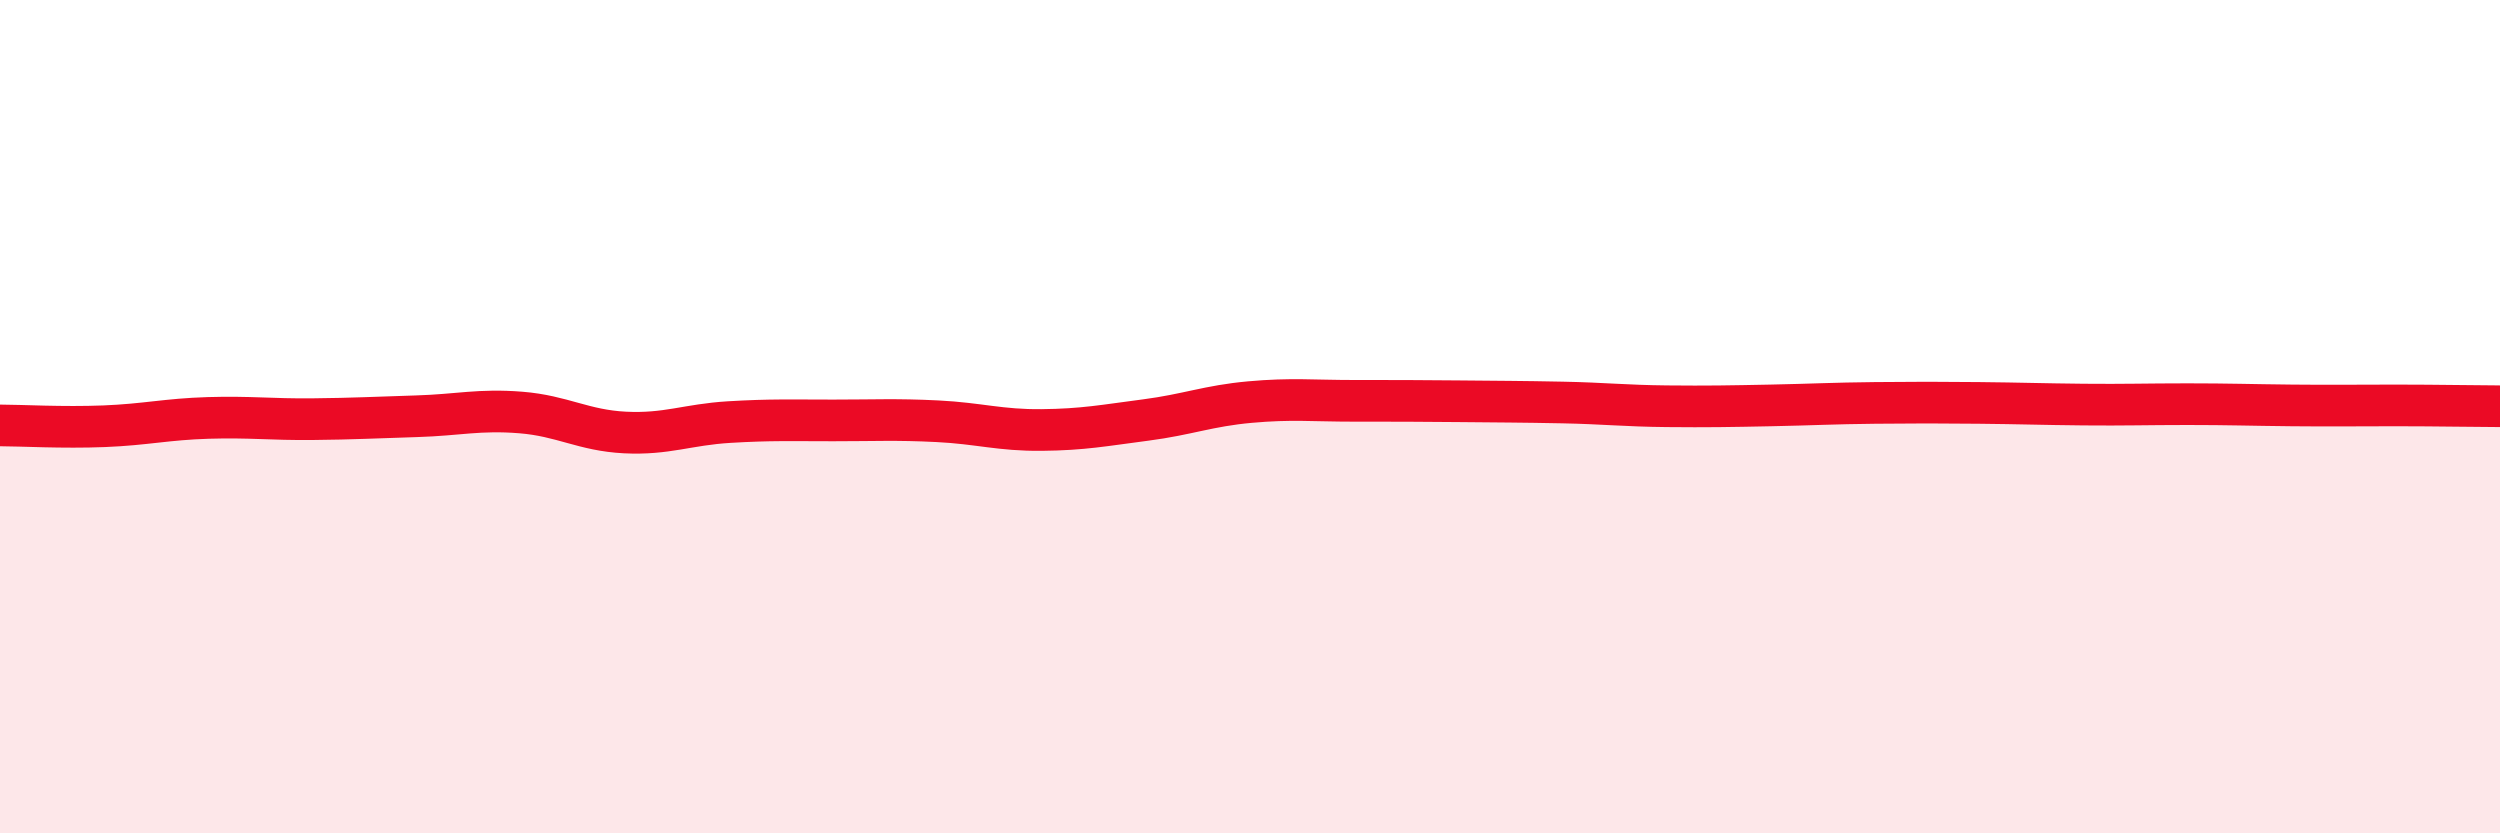
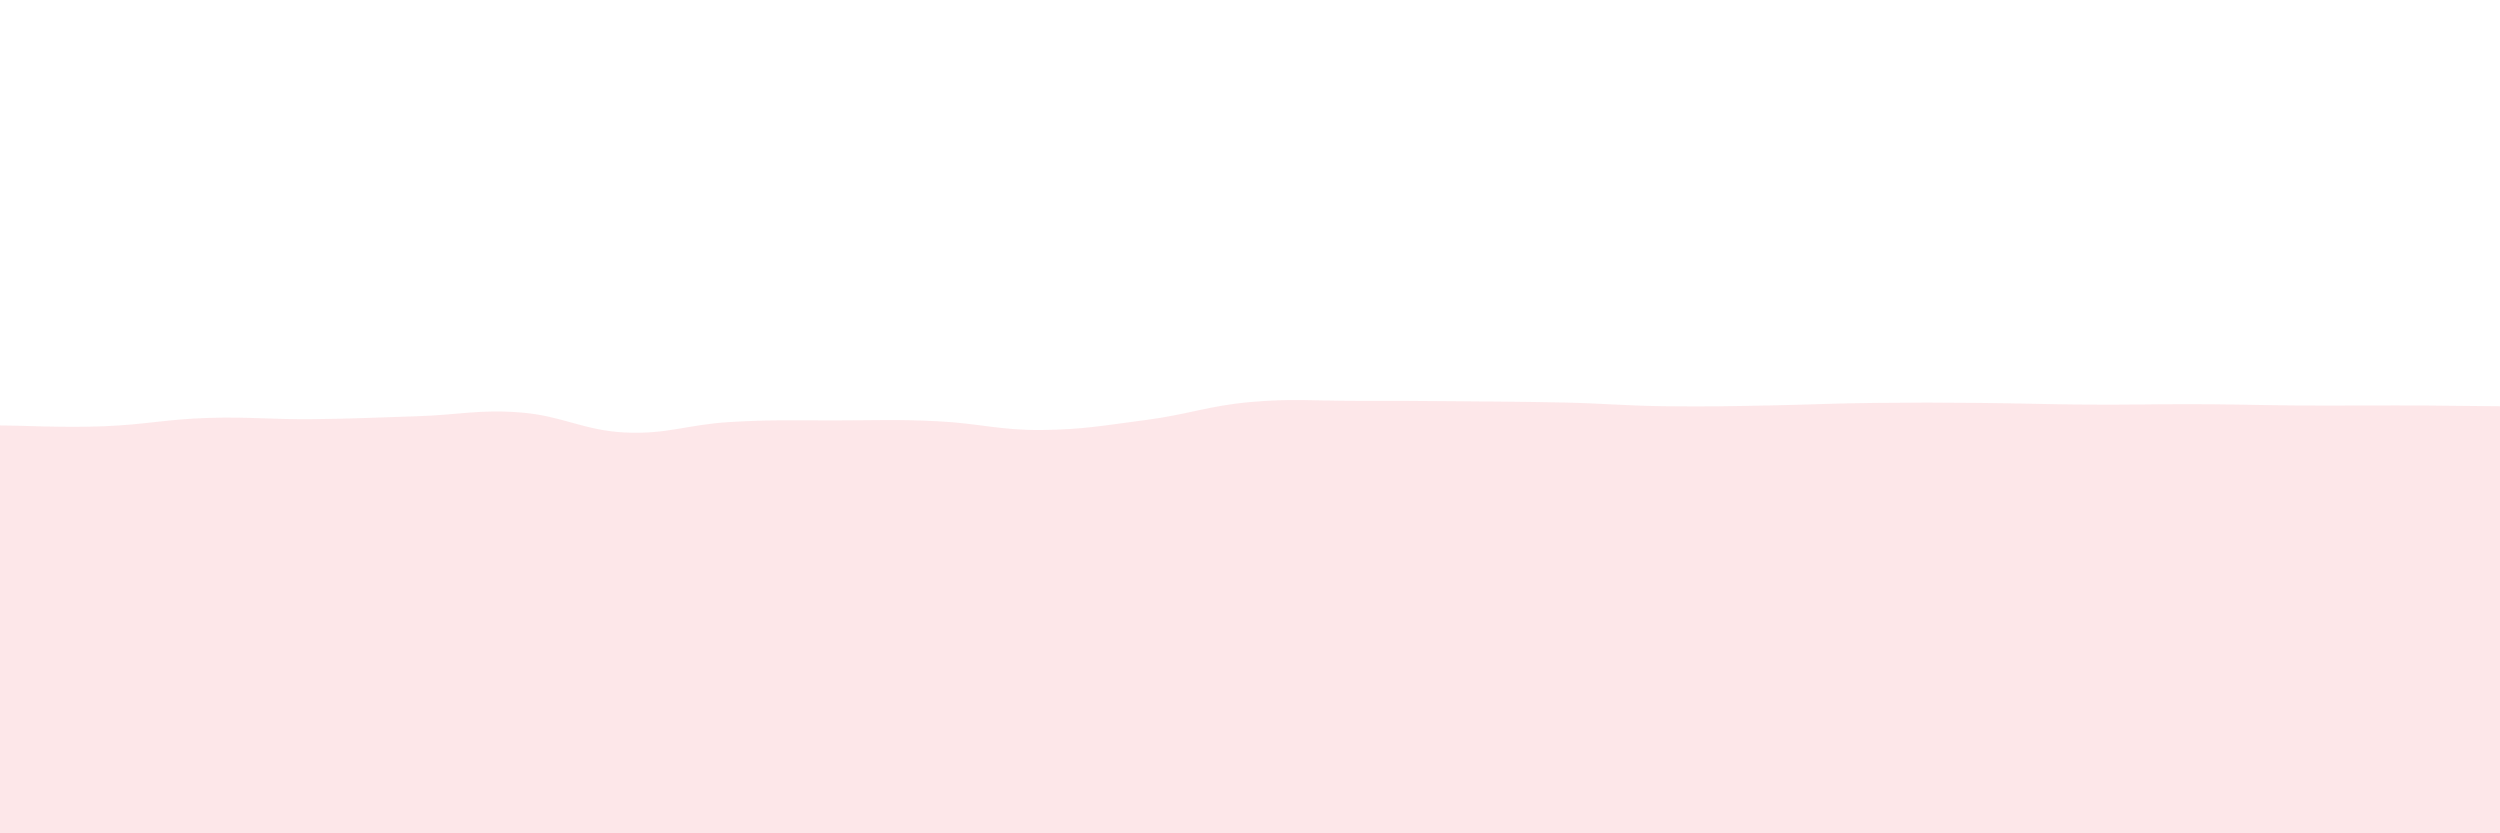
<svg xmlns="http://www.w3.org/2000/svg" width="60" height="20" viewBox="0 0 60 20">
  <path d="M 0,10.21 C 0.5,10.21 1.5,10.27 2.5,10.23 C 3.5,10.19 4,10.06 5,10.03 C 6,10 6.5,10.07 7.5,10.06 C 8.5,10.05 9,10.02 10,9.99 C 11,9.96 11.5,9.82 12.5,9.9 C 13.5,9.98 14,10.33 15,10.38 C 16,10.43 16.5,10.19 17.5,10.13 C 18.5,10.07 19,10.09 20,10.09 C 21,10.09 21.5,10.06 22.5,10.11 C 23.5,10.16 24,10.33 25,10.32 C 26,10.31 26.5,10.21 27.5,10.08 C 28.5,9.95 29,9.74 30,9.65 C 31,9.56 31.5,9.62 32.5,9.62 C 33.5,9.62 34,9.62 35,9.63 C 36,9.64 36.5,9.64 37.5,9.66 C 38.5,9.68 39,9.74 40,9.75 C 41,9.76 41.5,9.75 42.5,9.73 C 43.5,9.71 44,9.68 45,9.67 C 46,9.66 46.5,9.66 47.5,9.67 C 48.5,9.68 49,9.7 50,9.71 C 51,9.72 51.5,9.7 52.5,9.7 C 53.5,9.7 54,9.72 55,9.73 C 56,9.74 56.5,9.73 57.5,9.73 C 58.5,9.73 59.5,9.75 60,9.75L60 20L0 20Z" fill="#EB0A25" opacity="0.1" stroke-linecap="round" stroke-linejoin="round" />
-   <path d="M 0,10.21 C 0.5,10.21 1.5,10.27 2.5,10.23 C 3.5,10.19 4,10.06 5,10.03 C 6,10 6.5,10.07 7.5,10.06 C 8.5,10.05 9,10.02 10,9.99 C 11,9.96 11.5,9.82 12.5,9.9 C 13.5,9.98 14,10.33 15,10.38 C 16,10.43 16.5,10.19 17.5,10.13 C 18.5,10.07 19,10.09 20,10.09 C 21,10.09 21.5,10.06 22.5,10.11 C 23.5,10.16 24,10.33 25,10.32 C 26,10.31 26.5,10.21 27.5,10.08 C 28.5,9.95 29,9.74 30,9.65 C 31,9.56 31.5,9.62 32.5,9.62 C 33.5,9.62 34,9.62 35,9.63 C 36,9.64 36.5,9.64 37.5,9.66 C 38.5,9.68 39,9.74 40,9.75 C 41,9.76 41.5,9.75 42.5,9.73 C 43.5,9.71 44,9.68 45,9.67 C 46,9.66 46.5,9.66 47.5,9.67 C 48.5,9.68 49,9.7 50,9.71 C 51,9.72 51.5,9.7 52.5,9.7 C 53.5,9.7 54,9.72 55,9.73 C 56,9.74 56.5,9.73 57.5,9.73 C 58.5,9.73 59.5,9.75 60,9.75" stroke="#EB0A25" stroke-width="1" fill="none" stroke-linecap="round" stroke-linejoin="round" />
</svg>